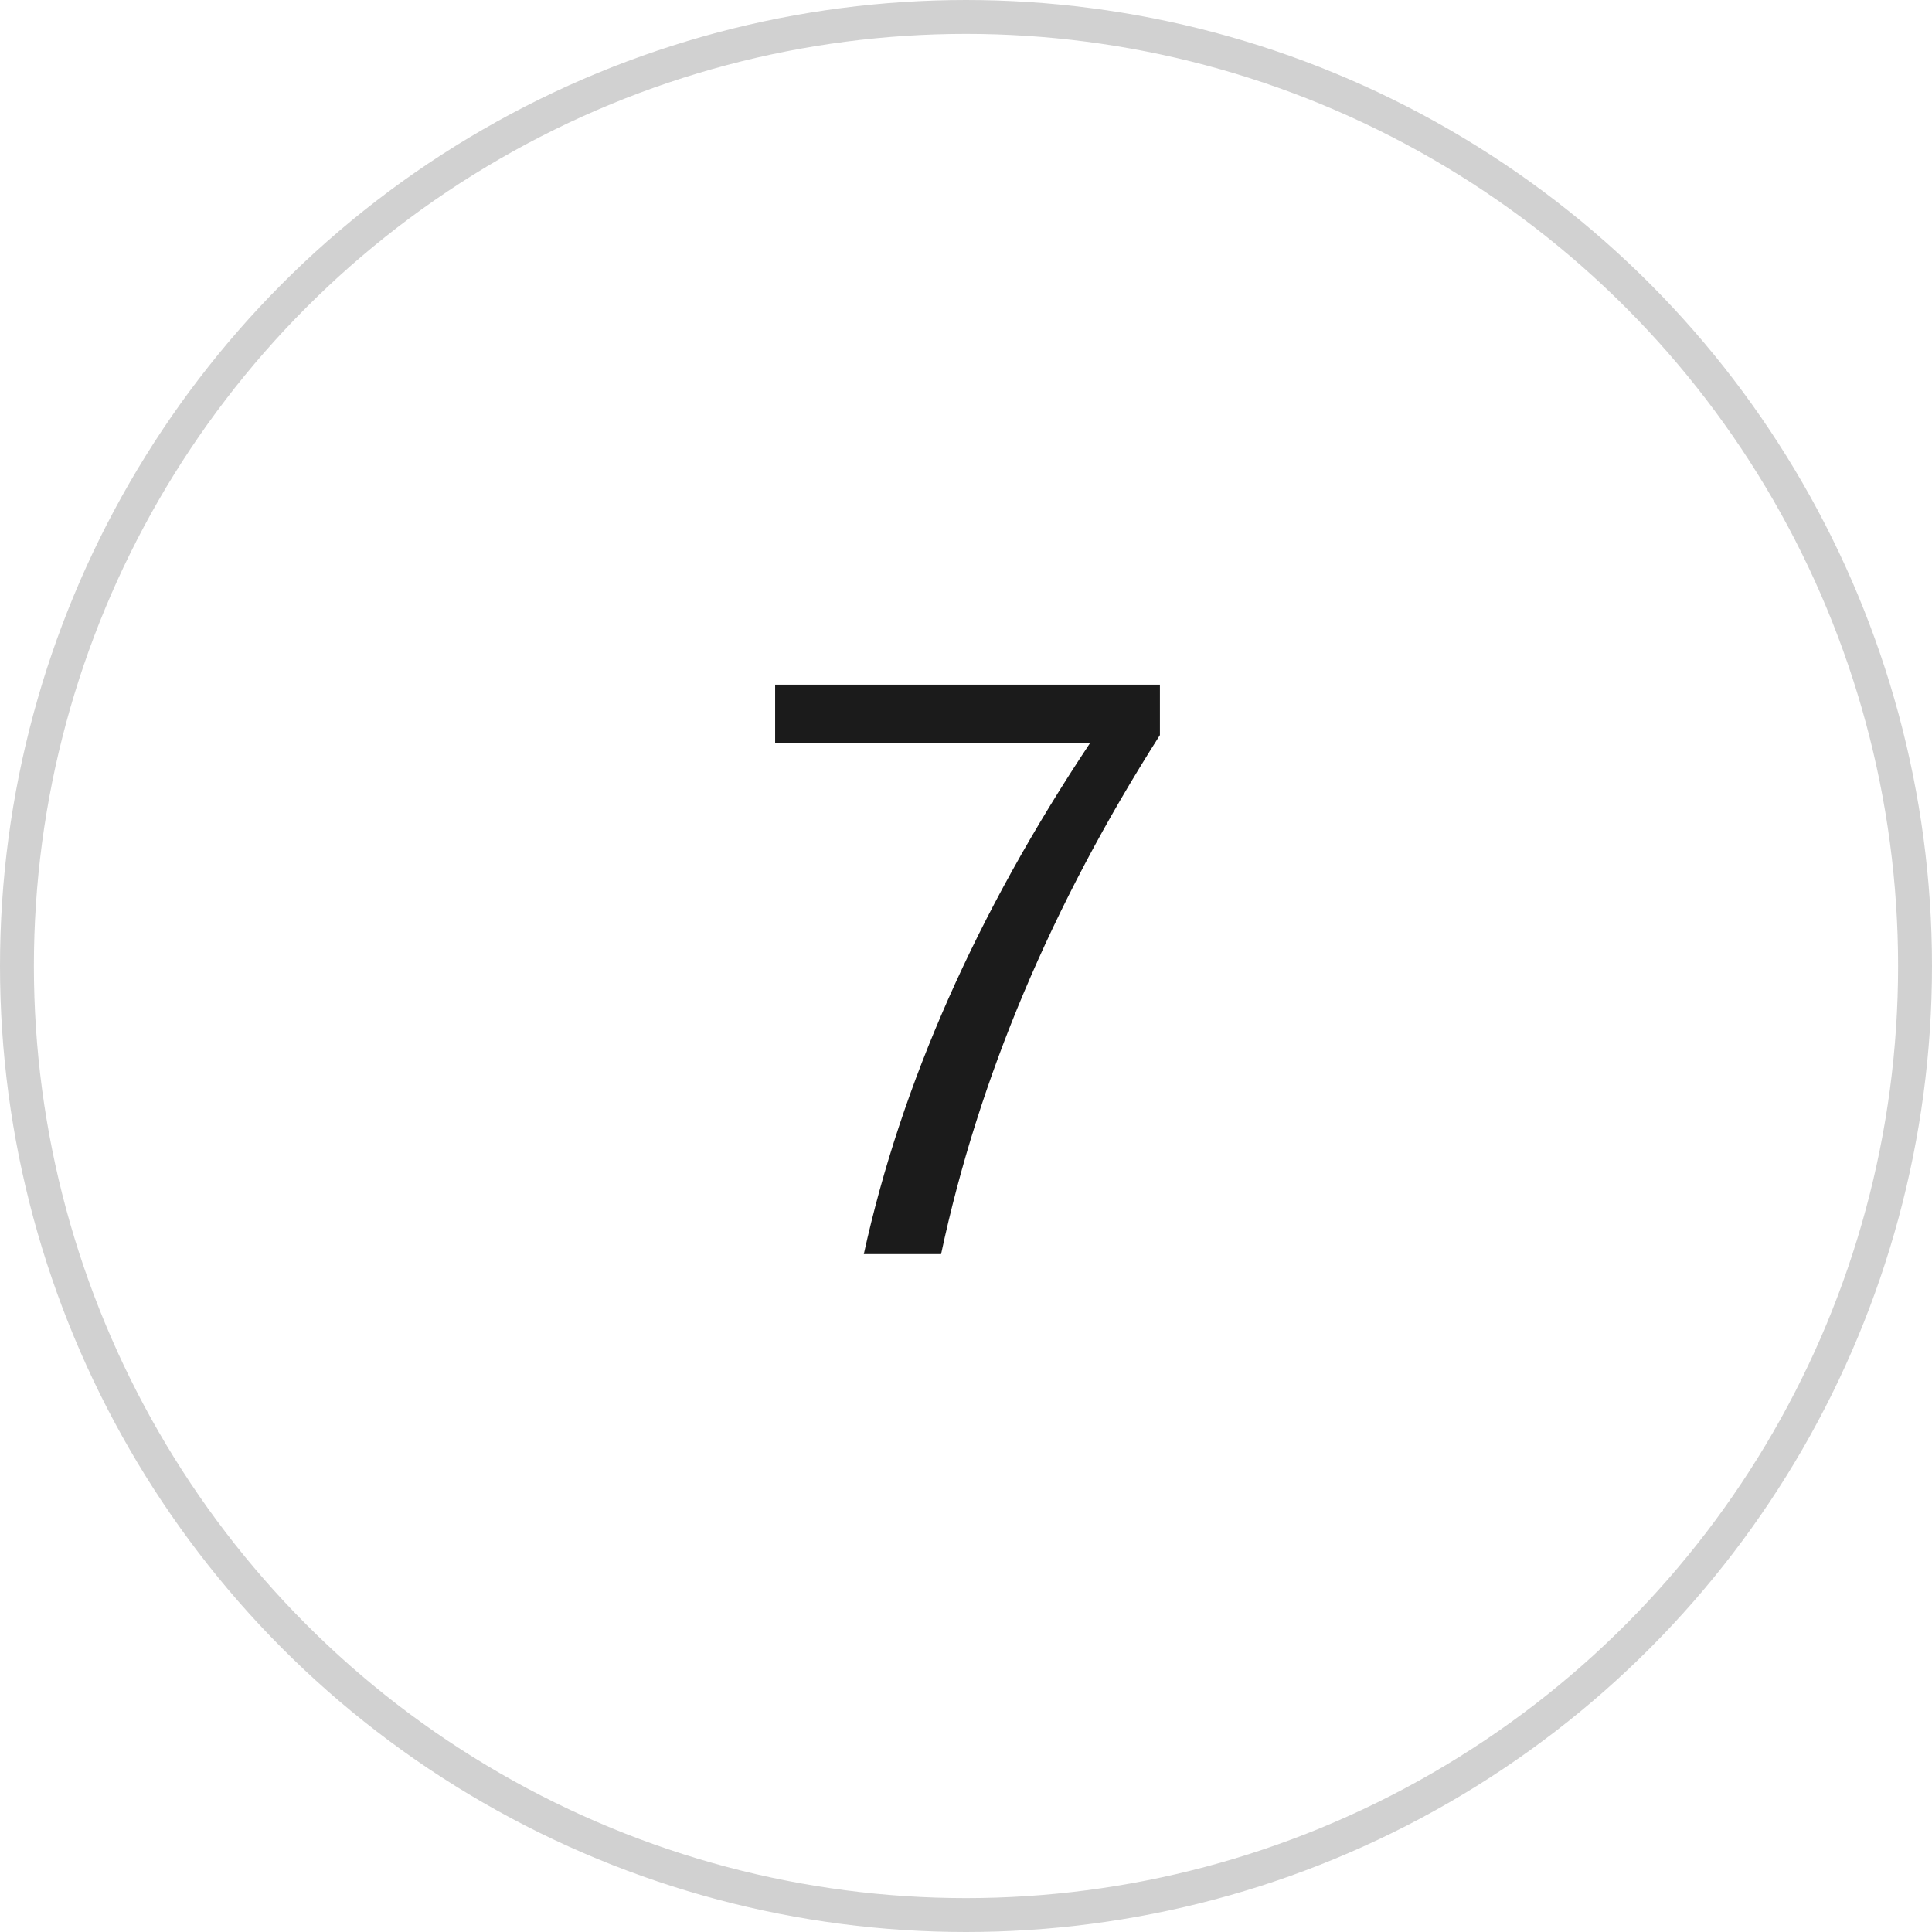
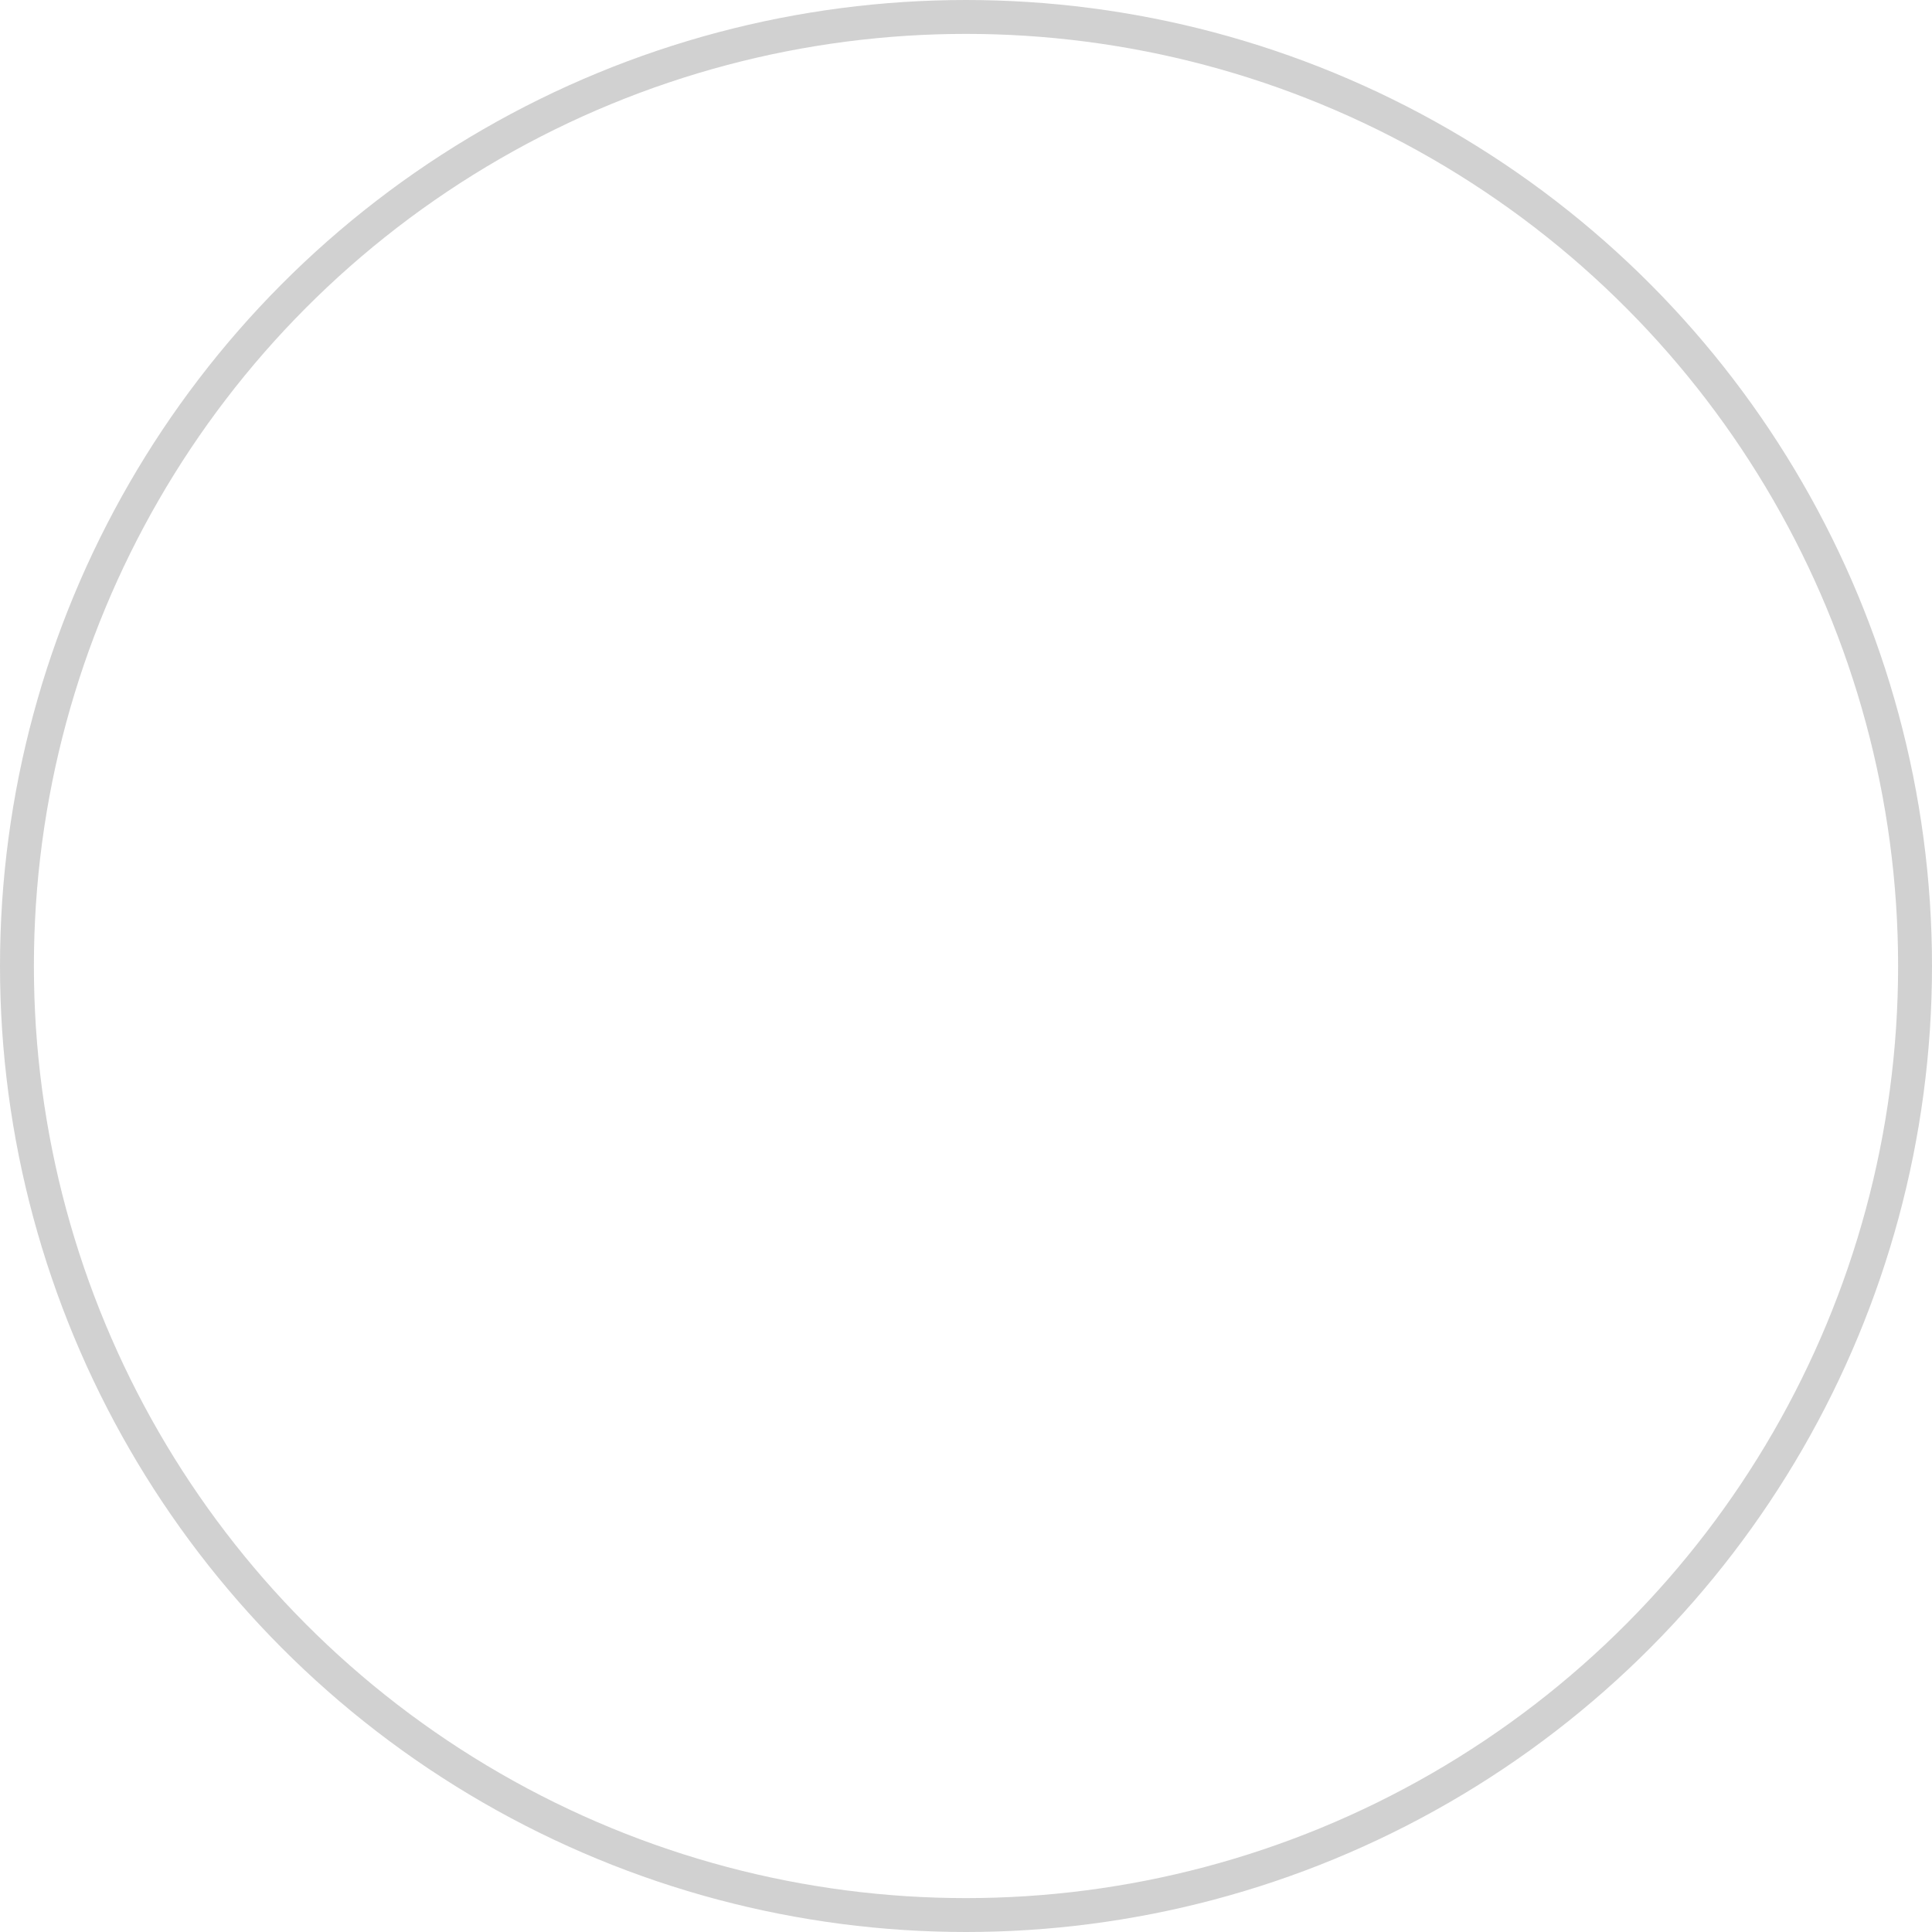
<svg xmlns="http://www.w3.org/2000/svg" width="57" height="57" viewBox="0 0 57 57" fill="none">
-   <path d="M22.869 20.2H34.221V21.688C31.021 26.712 28.869 31.816 27.765 37H25.485C26.589 31.976 28.813 26.952 32.157 21.928H22.869V20.2Z" fill="#1B1B1B" />
  <circle opacity="0.2" cx="28.5" cy="28.5" r="28" stroke="#1B1B1B" />
</svg>